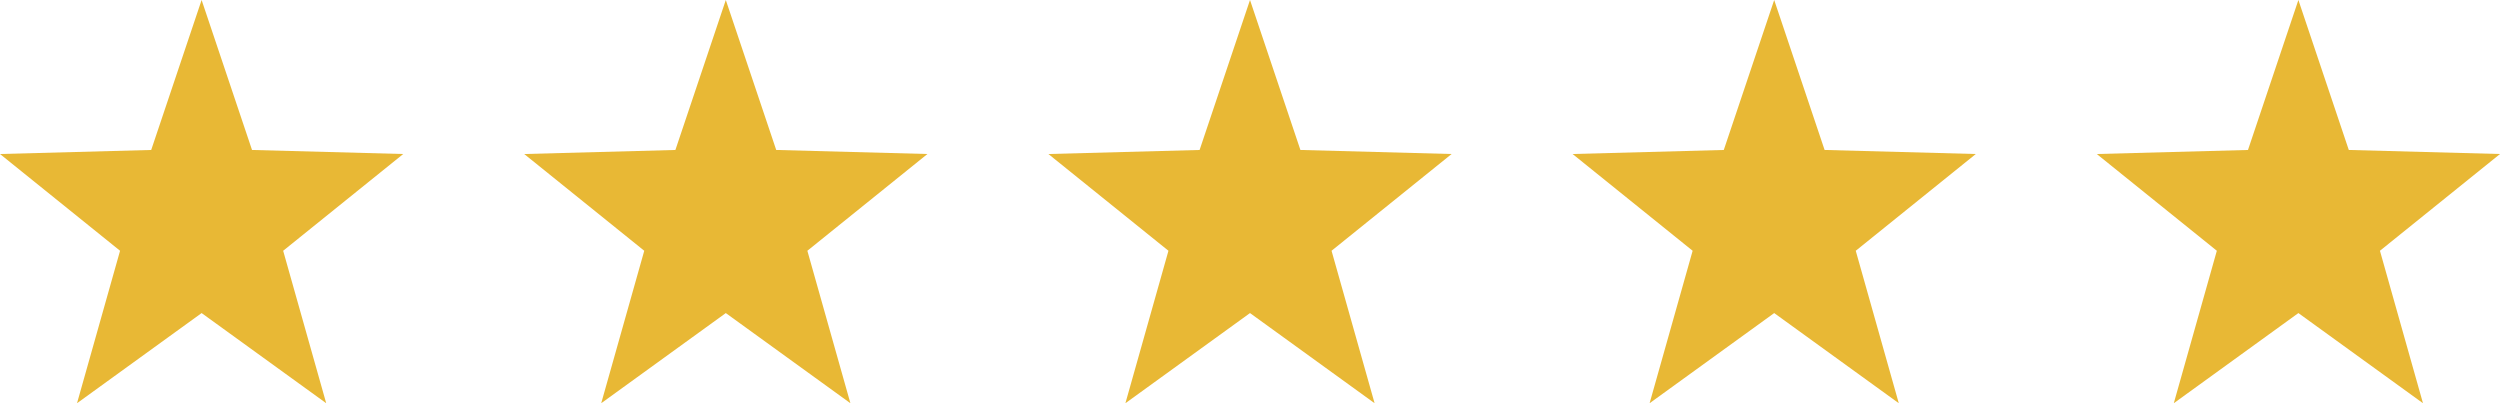
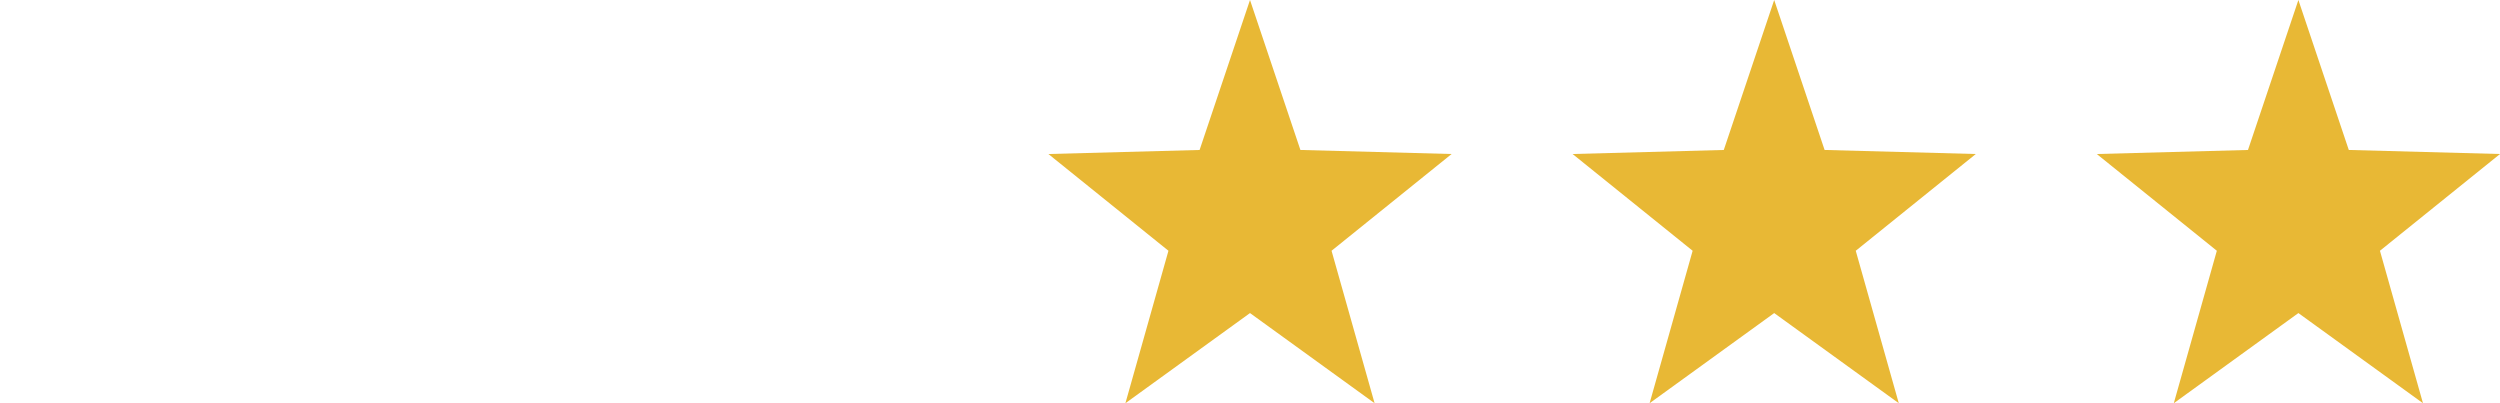
<svg xmlns="http://www.w3.org/2000/svg" width="124" height="20" viewBox="0 0 124 20" fill="none">
-   <path fill-rule="evenodd" clip-rule="evenodd" d="M10 0L12.5 7.438L20 7.639L14.045 12.438L16.18 20L10 15.528L3.82 20L5.955 12.438L0 7.639L7.5 7.438L10 0Z" fill="#E8B835" />
-   <path fill-rule="evenodd" clip-rule="evenodd" d="M36 0L38.5 7.438L46 7.639L40.045 12.438L42.18 20L36 15.528L29.82 20L31.955 12.438L26 7.639L33.5 7.438L36 0Z" fill="#E8B835" />
  <path fill-rule="evenodd" clip-rule="evenodd" d="M62 0L64.5 7.438L72 7.639L66.045 12.438L68.18 20L62 15.528L55.82 20L57.955 12.438L52 7.639L59.5 7.438L62 0Z" fill="#E8B835" />
-   <path fill-rule="evenodd" clip-rule="evenodd" d="M88 0L90.5 7.438L98 7.639L92.045 12.438L94.18 20L88 15.528L81.82 20L83.955 12.438L78 7.639L85.5 7.438L88 0Z" fill="#E8B835" />
+   <path fill-rule="evenodd" clip-rule="evenodd" d="M88 0L90.5 7.438L98 7.639L92.045 12.438L94.18 20L88 15.528L81.82 20L83.955 12.438L78 7.639L85.5 7.438L88 0" fill="#E8B835" />
  <path fill-rule="evenodd" clip-rule="evenodd" d="M114 0L116.5 7.438L124 7.639L118.045 12.438L120.18 20L114 15.528L107.82 20L109.955 12.438L104 7.639L111.5 7.438L114 0Z" fill="#E8B835" />
</svg>